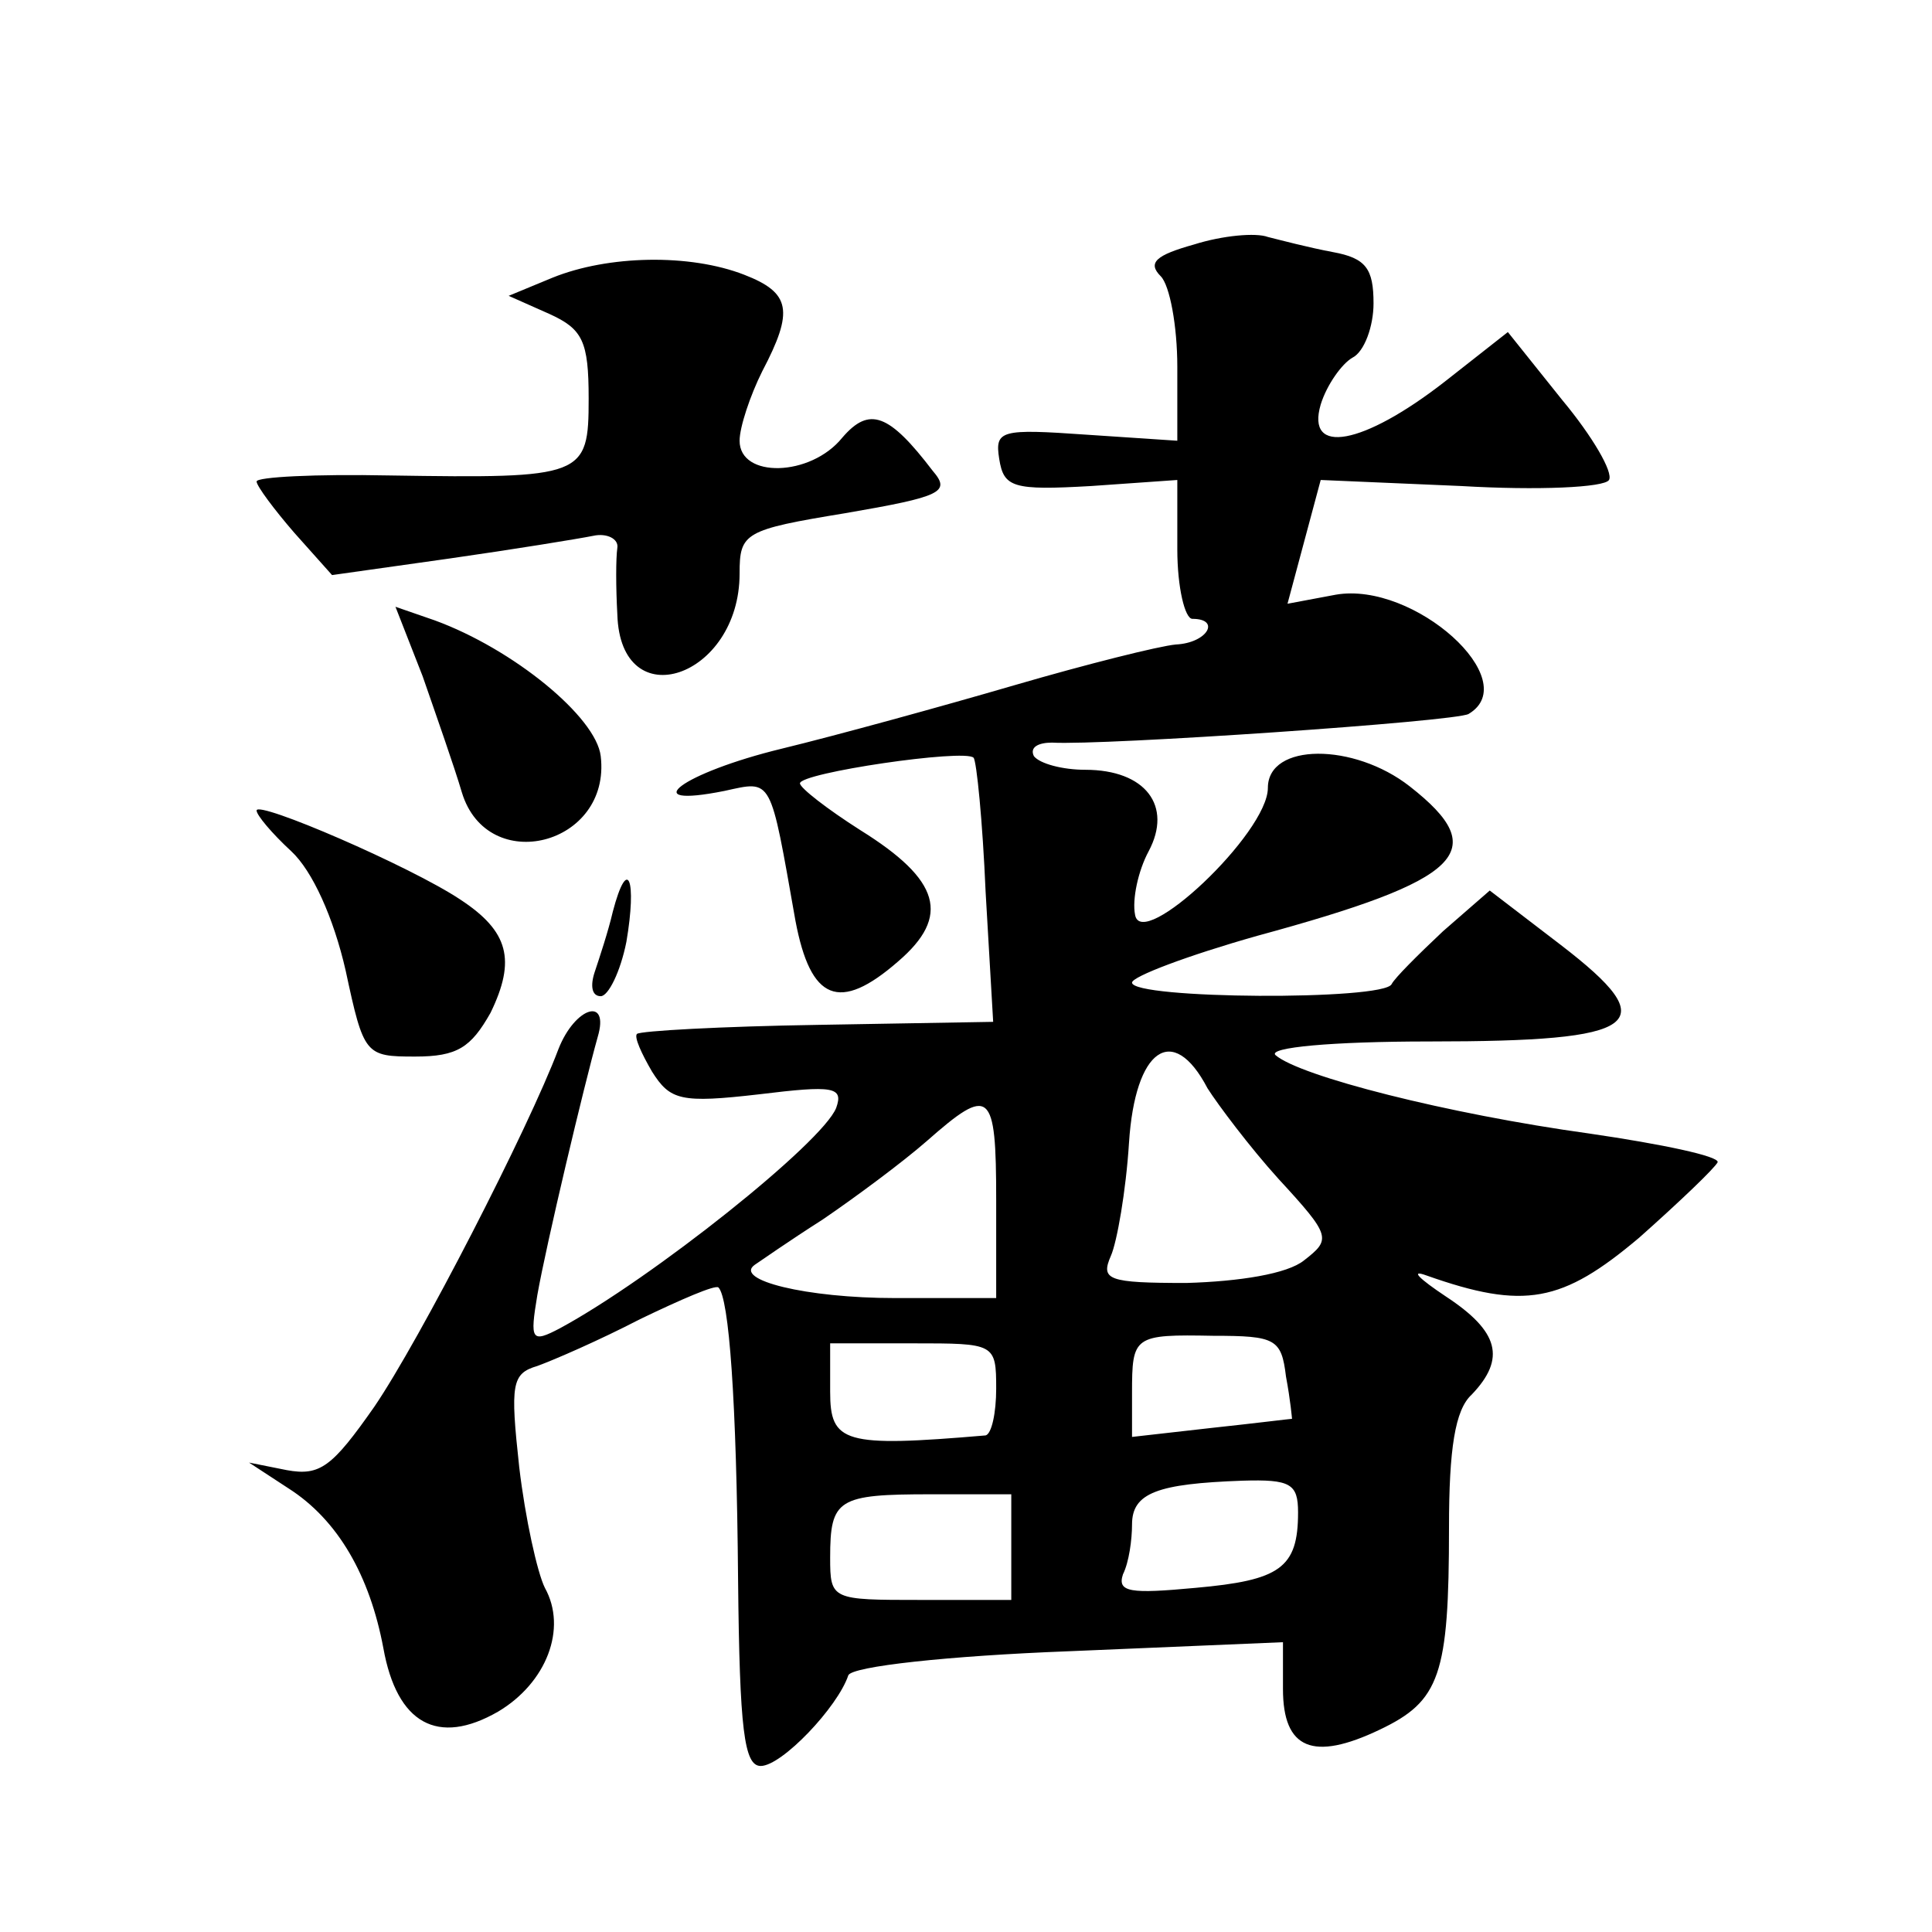
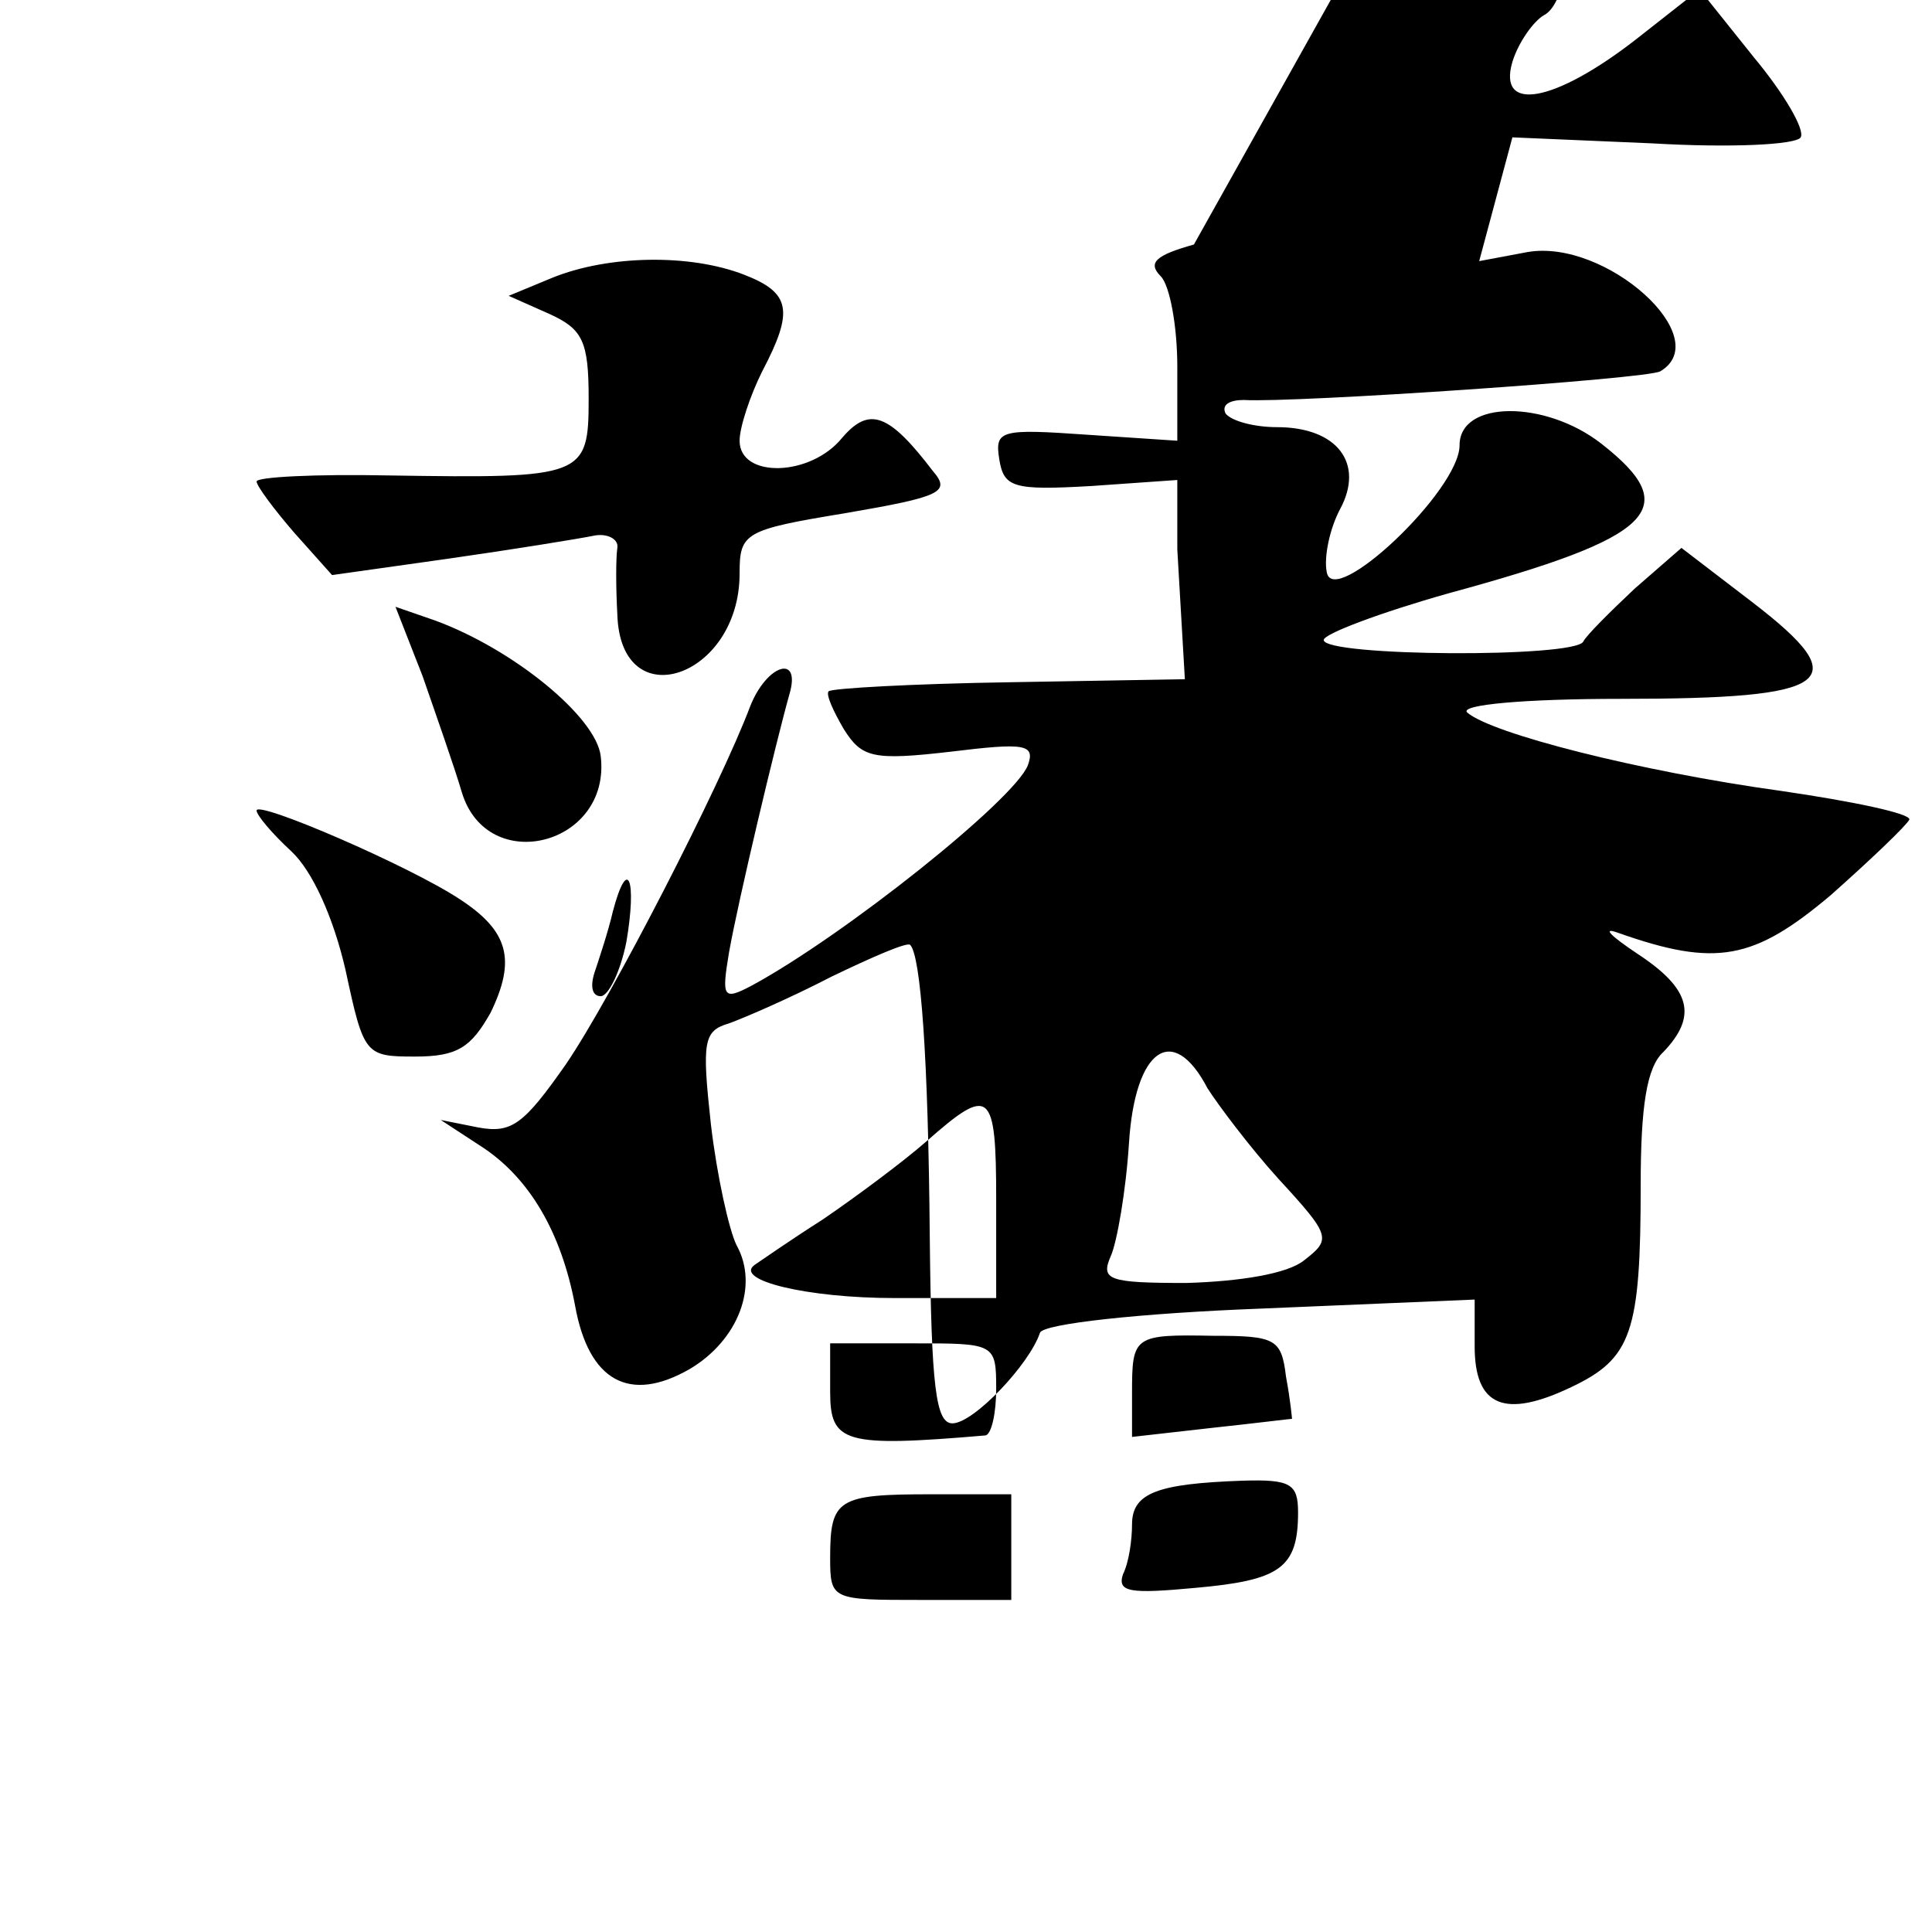
<svg xmlns="http://www.w3.org/2000/svg" version="1.0" width="128pt" height="128pt" viewBox="0 0 128 128" preserveAspectRatio="xMidYMid meet">
  <g transform="translate(0,128) scale(0.1,-0.1)" fill="#0" stroke="none">
-     <path d="M791 1118 c-25 -7 -31 -12 -22 -21 6 -6 11 -33 11 -60 l0 -49 -60 4 c-57 4 -61 3 -58 -16 3 -19 9 -21 61 -18 l57 4 0 -46 c0 -25 5 -46 10 -46 19 0 10 -16 -11 -17 -11 -1 -59 -13 -107 -27 -48 -14 -117 -33 -154 -42 -66 -16 -98 -40 -38 -28 32 7 30 10 47 -86 10 -53 29 -61 68 -27 35 30 28 54 -25 87 -22 14 -40 28 -40 31 0 7 109 23 115 17 2 -2 6 -42 8 -89 l5 -86 -116 -2 c-64 -1 -118 -4 -120 -6 -2 -2 3 -13 10 -25 12 -19 19 -21 71 -15 49 6 56 5 51 -9 -9 -23 -122 -113 -183 -146 -19 -10 -20 -8 -15 22 6 34 31 139 40 171 8 27 -15 20 -26 -8 -20 -53 -92 -193 -122 -237 -28 -40 -36 -46 -58 -42 l-25 5 26 -17 c33 -21 54 -58 63 -106 9 -50 36 -65 76 -42 32 19 46 55 31 82 -5 10 -13 46 -17 80 -6 55 -5 62 12 67 11 4 41 17 68 31 27 13 50 23 52 21 7 -7 12 -74 13 -194 1 -99 4 -123 15 -123 14 0 51 39 58 60 2 6 67 13 146 16 l142 6 0 -31 c0 -40 20 -48 64 -27 40 19 46 36 46 134 0 52 4 78 15 88 23 24 18 42 -17 65 -18 12 -24 18 -13 14 65 -23 90 -18 141 25 27 24 50 46 52 50 1 4 -37 12 -85 19 -94 13 -192 38 -208 52 -5 5 37 9 102 9 141 0 156 11 87 64 l-47 36 -31 -27 c-17 -16 -32 -31 -34 -35 -5 -11 -172 -10 -172 1 0 4 37 18 83 31 136 37 156 56 101 99 -37 29 -94 29 -94 -1 0 -30 -84 -109 -88 -84 -2 10 2 29 9 42 16 30 -2 54 -42 54 -15 0 -30 4 -34 9 -3 6 3 9 12 9 34 -2 268 14 276 19 37 22 -36 88 -88 79 l-32 -6 11 41 11 41 93 -4 c51 -3 95 -1 98 4 3 5 -11 29 -31 53 l-36 45 -42 -33 c-54 -42 -92 -49 -82 -15 4 13 14 27 21 31 8 4 14 21 14 36 0 23 -5 30 -27 34 -16 3 -35 8 -43 10 -8 3 -30 1 -49 -5z m9 -559 c7 -11 28 -39 47 -60 35 -38 35 -40 17 -54 -11 -9 -43 -14 -78 -15 -52 0 -57 2 -50 18 4 9 10 43 12 75 4 62 29 80 52 36z m-140 -74 l0 -65 -67 0 c-59 0 -107 12 -93 22 3 2 23 16 45 30 22 15 53 38 69 52 42 37 46 34 46 -39z m192 -117 c3 -16 4 -28 4 -28 -1 0 -25 -3 -53 -6 l-53 -6 0 29 c0 38 1 39 54 38 41 0 45 -2 48 -27z m-192 -8 c0 -16 -3 -30 -7 -31 -94 -8 -103 -5 -103 29 l0 32 55 0 c54 0 55 0 55 -30z m200 -82 c0 -37 -12 -45 -68 -50 -43 -4 -52 -3 -48 9 4 8 6 23 6 33 0 21 17 27 73 29 32 1 37 -2 37 -21z m-190 -23 l0 -35 -60 0 c-59 0 -60 0 -60 28 0 39 5 42 67 42 l53 0 0 -35z M366 1096 l-29 -12 27 -12 c22 -10 26 -18 26 -56 0 -52 -3 -53 -132 -51 -49 1 -88 -1 -88 -4 0 -3 12 -19 25 -34 l25 -28 78 11 c42 6 85 13 95 15 9 2 17 -2 16 -8 -1 -7 -1 -26 0 -44 2 -69 81 -42 81 27 0 27 3 29 70 40 64 11 70 14 58 28 -29 38 -42 43 -60 22 -21 -26 -68 -27 -68 -2 0 9 7 30 15 46 21 40 19 52 -12 64 -36 14 -90 13 -127 -2z M280 832 c9 -26 21 -60 26 -77 17 -56 99 -35 92 24 -3 26 -58 71 -110 90 l-26 9 18 -46z M170 743 c0 -3 10 -15 23 -27 14 -13 28 -44 36 -79 12 -56 13 -57 46 -57 28 0 37 6 50 29 17 35 12 54 -20 75 -33 22 -135 66 -135 59z M406 676 c-3 -13 -9 -31 -12 -40 -3 -9 -2 -16 4 -16 5 0 13 16 17 36 7 41 1 58 -9 20z" />
+     <path d="M791 1118 c-25 -7 -31 -12 -22 -21 6 -6 11 -33 11 -60 l0 -49 -60 4 c-57 4 -61 3 -58 -16 3 -19 9 -21 61 -18 l57 4 0 -46 l5 -86 -116 -2 c-64 -1 -118 -4 -120 -6 -2 -2 3 -13 10 -25 12 -19 19 -21 71 -15 49 6 56 5 51 -9 -9 -23 -122 -113 -183 -146 -19 -10 -20 -8 -15 22 6 34 31 139 40 171 8 27 -15 20 -26 -8 -20 -53 -92 -193 -122 -237 -28 -40 -36 -46 -58 -42 l-25 5 26 -17 c33 -21 54 -58 63 -106 9 -50 36 -65 76 -42 32 19 46 55 31 82 -5 10 -13 46 -17 80 -6 55 -5 62 12 67 11 4 41 17 68 31 27 13 50 23 52 21 7 -7 12 -74 13 -194 1 -99 4 -123 15 -123 14 0 51 39 58 60 2 6 67 13 146 16 l142 6 0 -31 c0 -40 20 -48 64 -27 40 19 46 36 46 134 0 52 4 78 15 88 23 24 18 42 -17 65 -18 12 -24 18 -13 14 65 -23 90 -18 141 25 27 24 50 46 52 50 1 4 -37 12 -85 19 -94 13 -192 38 -208 52 -5 5 37 9 102 9 141 0 156 11 87 64 l-47 36 -31 -27 c-17 -16 -32 -31 -34 -35 -5 -11 -172 -10 -172 1 0 4 37 18 83 31 136 37 156 56 101 99 -37 29 -94 29 -94 -1 0 -30 -84 -109 -88 -84 -2 10 2 29 9 42 16 30 -2 54 -42 54 -15 0 -30 4 -34 9 -3 6 3 9 12 9 34 -2 268 14 276 19 37 22 -36 88 -88 79 l-32 -6 11 41 11 41 93 -4 c51 -3 95 -1 98 4 3 5 -11 29 -31 53 l-36 45 -42 -33 c-54 -42 -92 -49 -82 -15 4 13 14 27 21 31 8 4 14 21 14 36 0 23 -5 30 -27 34 -16 3 -35 8 -43 10 -8 3 -30 1 -49 -5z m9 -559 c7 -11 28 -39 47 -60 35 -38 35 -40 17 -54 -11 -9 -43 -14 -78 -15 -52 0 -57 2 -50 18 4 9 10 43 12 75 4 62 29 80 52 36z m-140 -74 l0 -65 -67 0 c-59 0 -107 12 -93 22 3 2 23 16 45 30 22 15 53 38 69 52 42 37 46 34 46 -39z m192 -117 c3 -16 4 -28 4 -28 -1 0 -25 -3 -53 -6 l-53 -6 0 29 c0 38 1 39 54 38 41 0 45 -2 48 -27z m-192 -8 c0 -16 -3 -30 -7 -31 -94 -8 -103 -5 -103 29 l0 32 55 0 c54 0 55 0 55 -30z m200 -82 c0 -37 -12 -45 -68 -50 -43 -4 -52 -3 -48 9 4 8 6 23 6 33 0 21 17 27 73 29 32 1 37 -2 37 -21z m-190 -23 l0 -35 -60 0 c-59 0 -60 0 -60 28 0 39 5 42 67 42 l53 0 0 -35z M366 1096 l-29 -12 27 -12 c22 -10 26 -18 26 -56 0 -52 -3 -53 -132 -51 -49 1 -88 -1 -88 -4 0 -3 12 -19 25 -34 l25 -28 78 11 c42 6 85 13 95 15 9 2 17 -2 16 -8 -1 -7 -1 -26 0 -44 2 -69 81 -42 81 27 0 27 3 29 70 40 64 11 70 14 58 28 -29 38 -42 43 -60 22 -21 -26 -68 -27 -68 -2 0 9 7 30 15 46 21 40 19 52 -12 64 -36 14 -90 13 -127 -2z M280 832 c9 -26 21 -60 26 -77 17 -56 99 -35 92 24 -3 26 -58 71 -110 90 l-26 9 18 -46z M170 743 c0 -3 10 -15 23 -27 14 -13 28 -44 36 -79 12 -56 13 -57 46 -57 28 0 37 6 50 29 17 35 12 54 -20 75 -33 22 -135 66 -135 59z M406 676 c-3 -13 -9 -31 -12 -40 -3 -9 -2 -16 4 -16 5 0 13 16 17 36 7 41 1 58 -9 20z" />
  </g>
</svg>